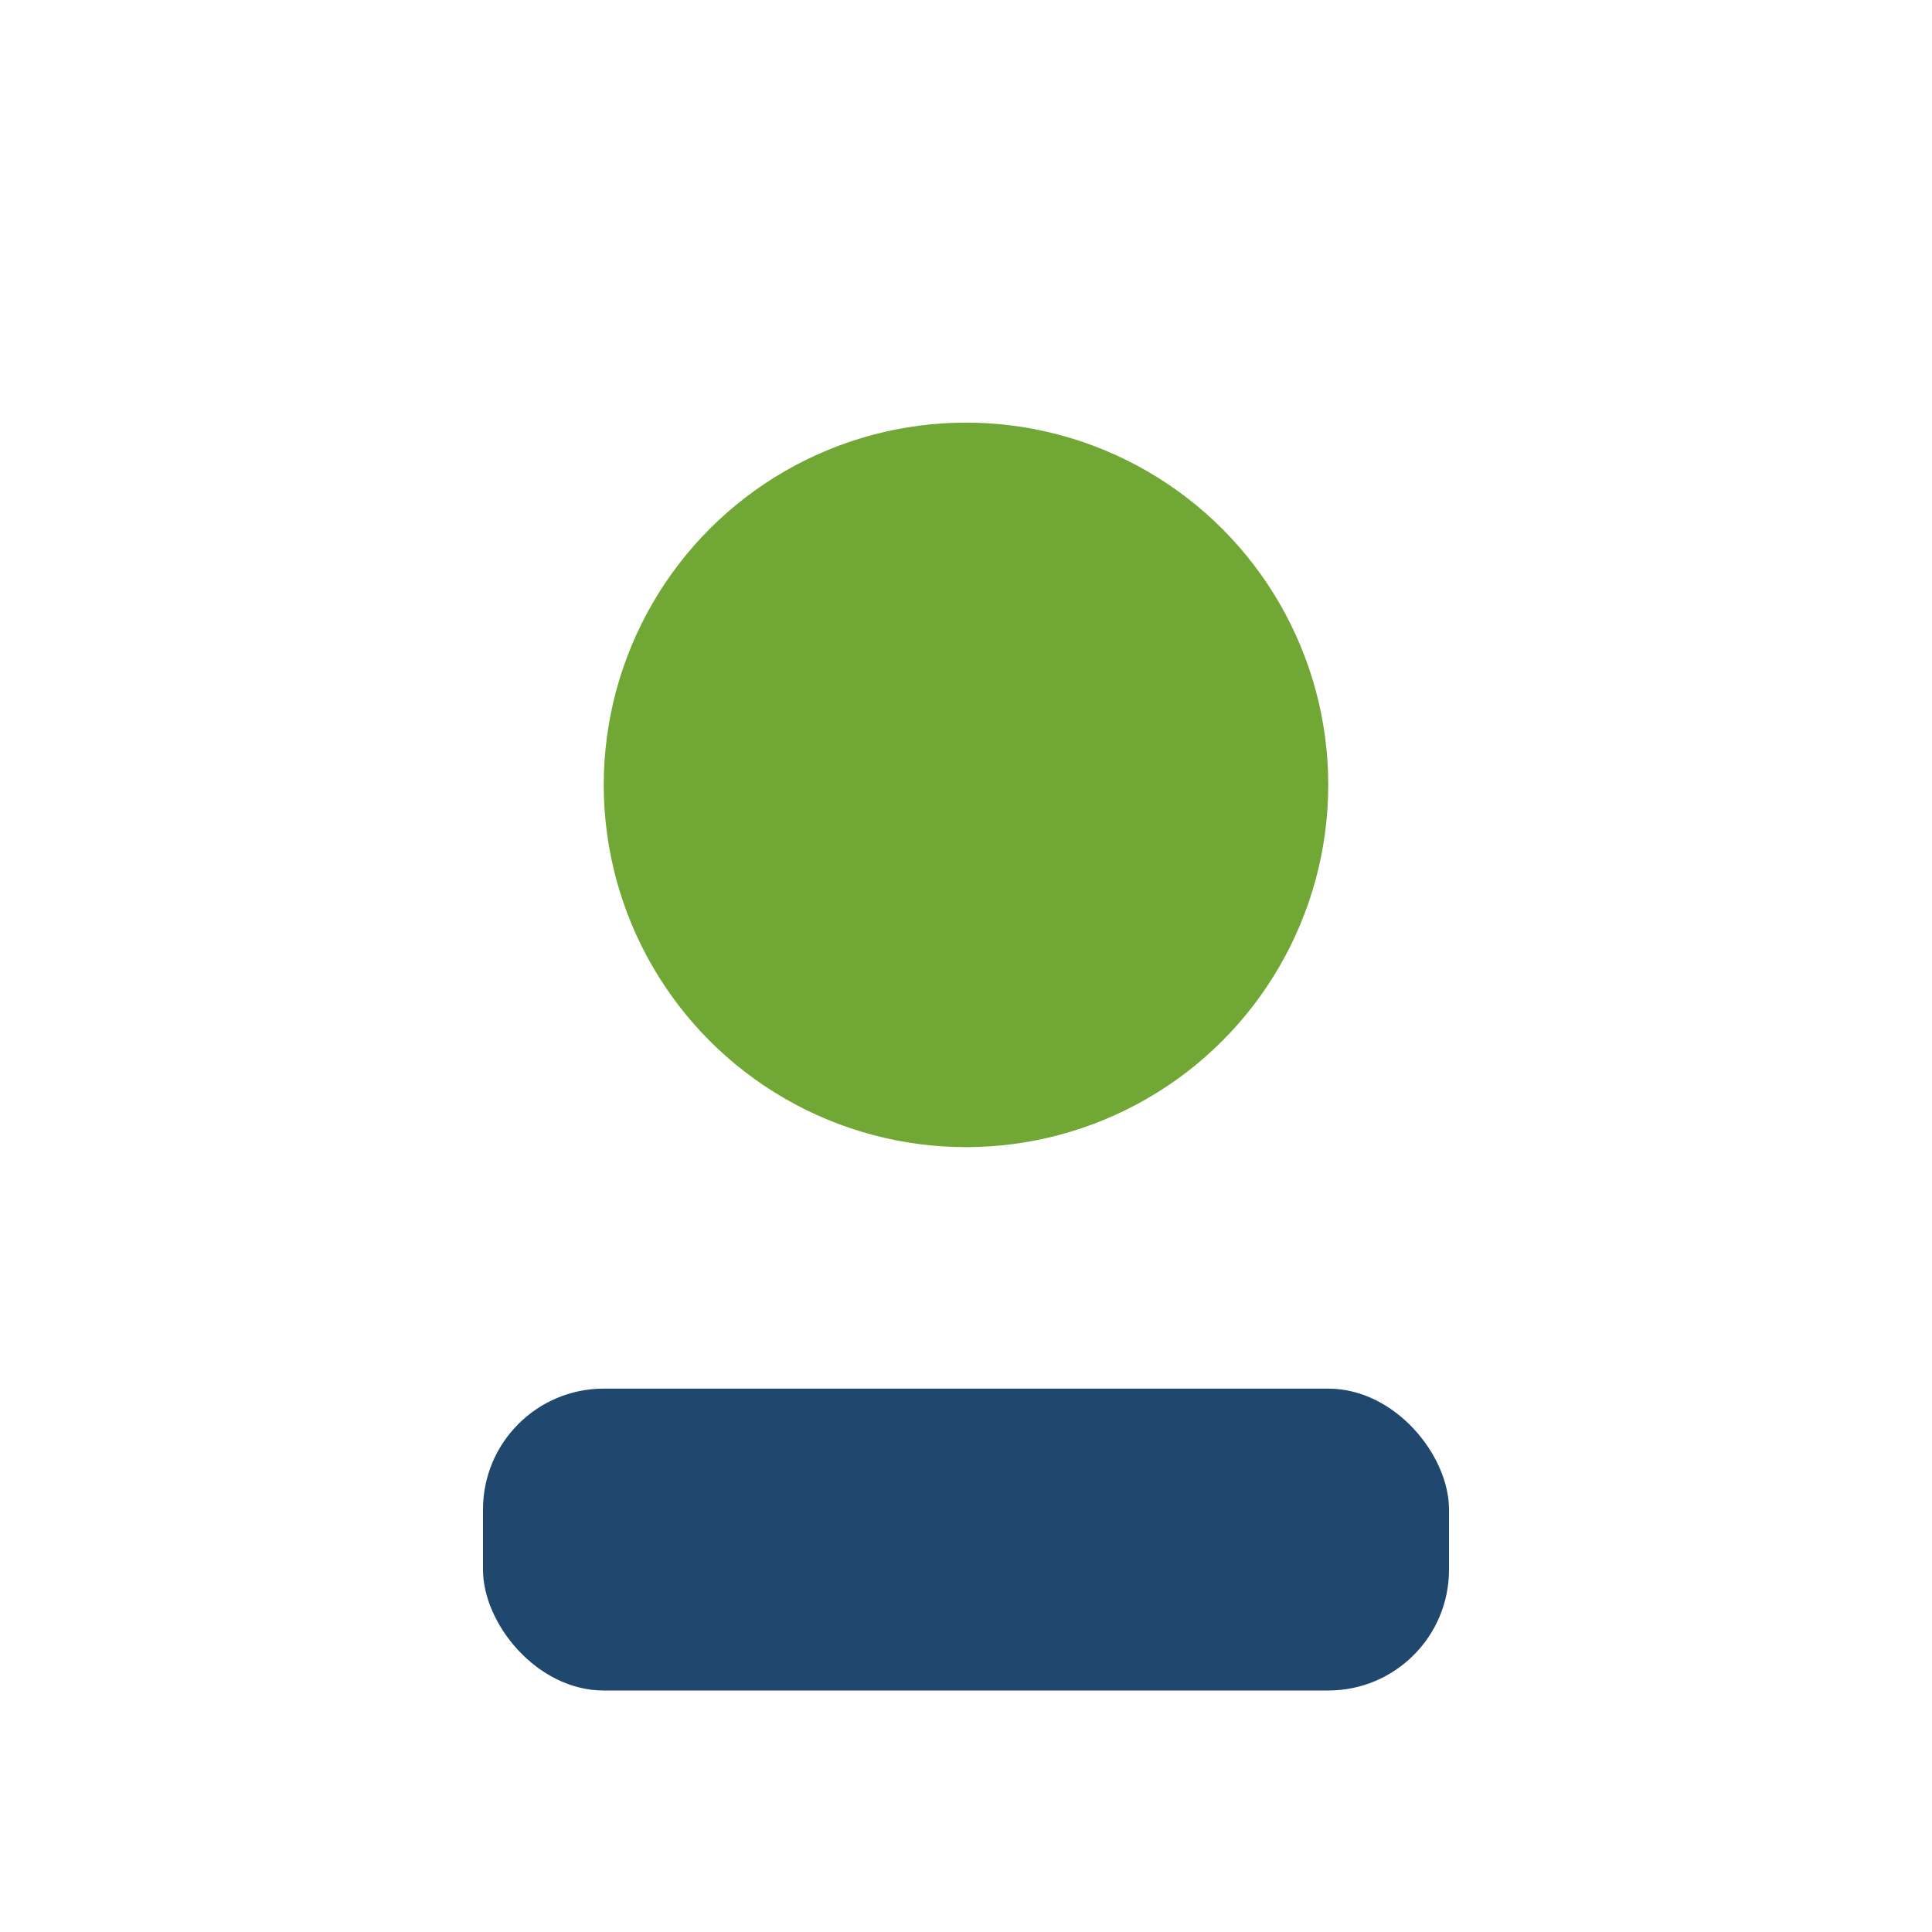
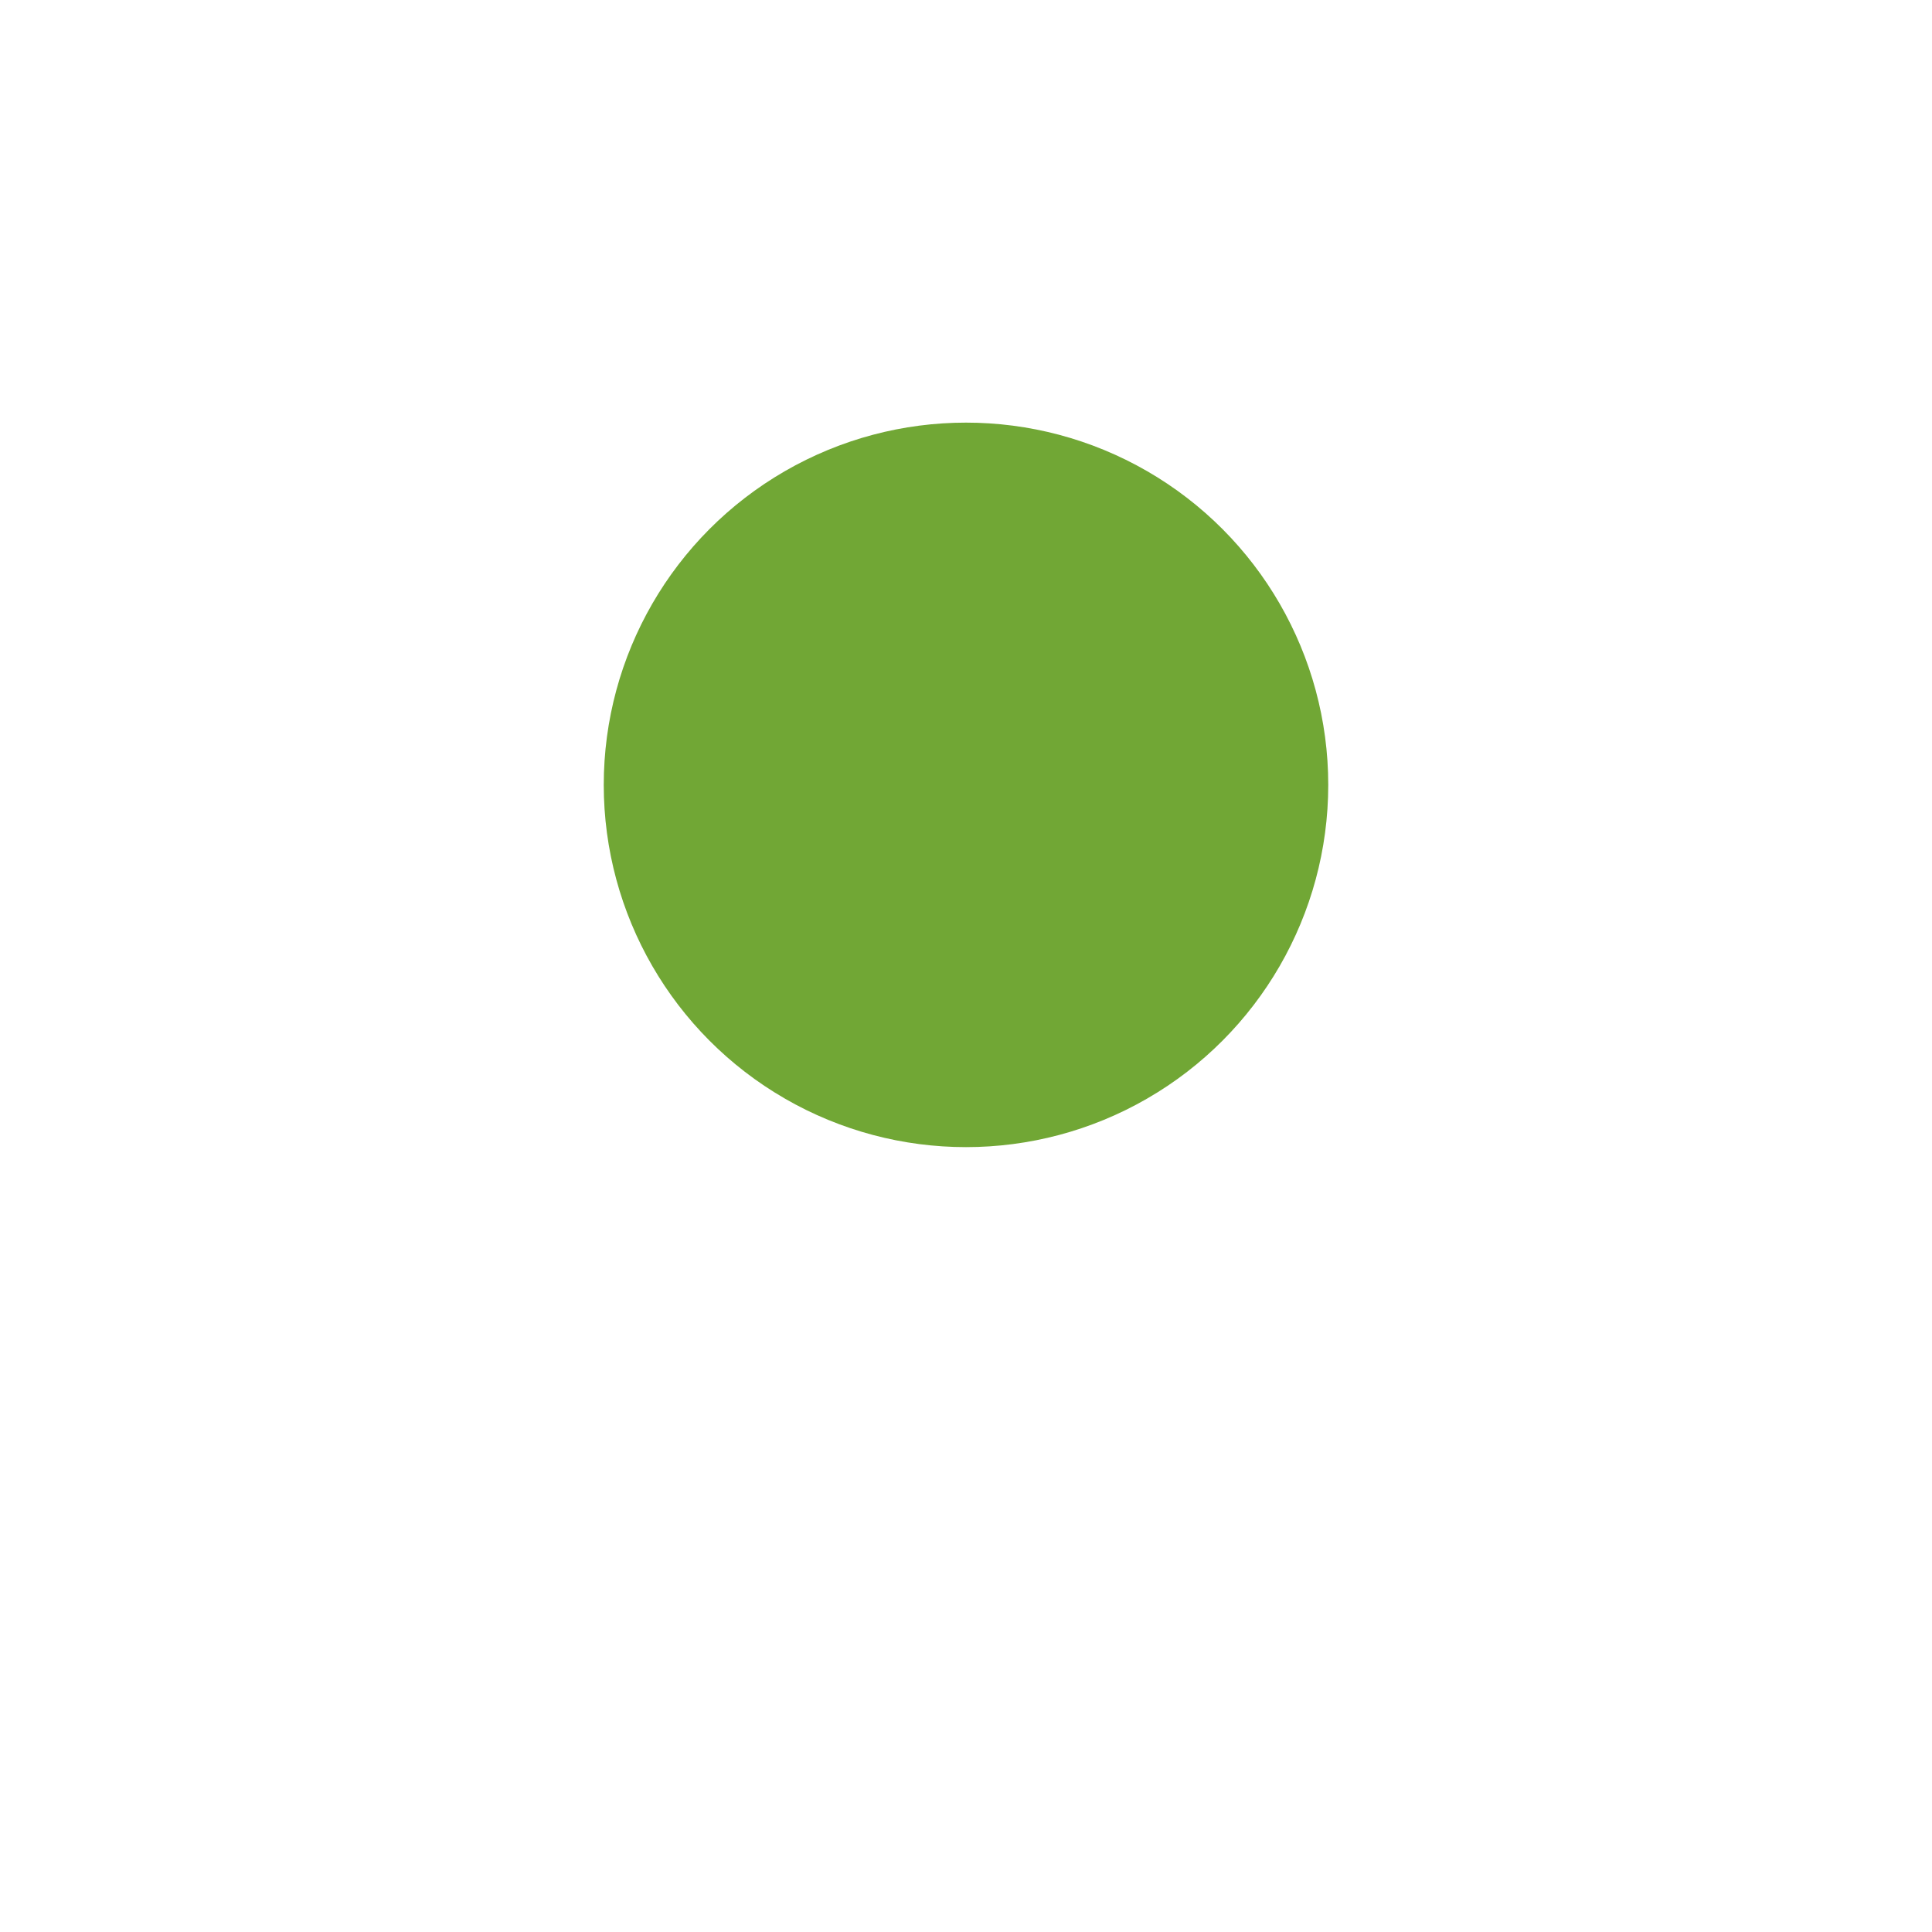
<svg xmlns="http://www.w3.org/2000/svg" width="32" height="32" viewBox="0 0 32 32">
  <circle cx="16" cy="13" r="6" fill="#71a735" />
-   <rect x="8" y="23" width="16" height="5" rx="2" fill="#20476d" />
</svg>